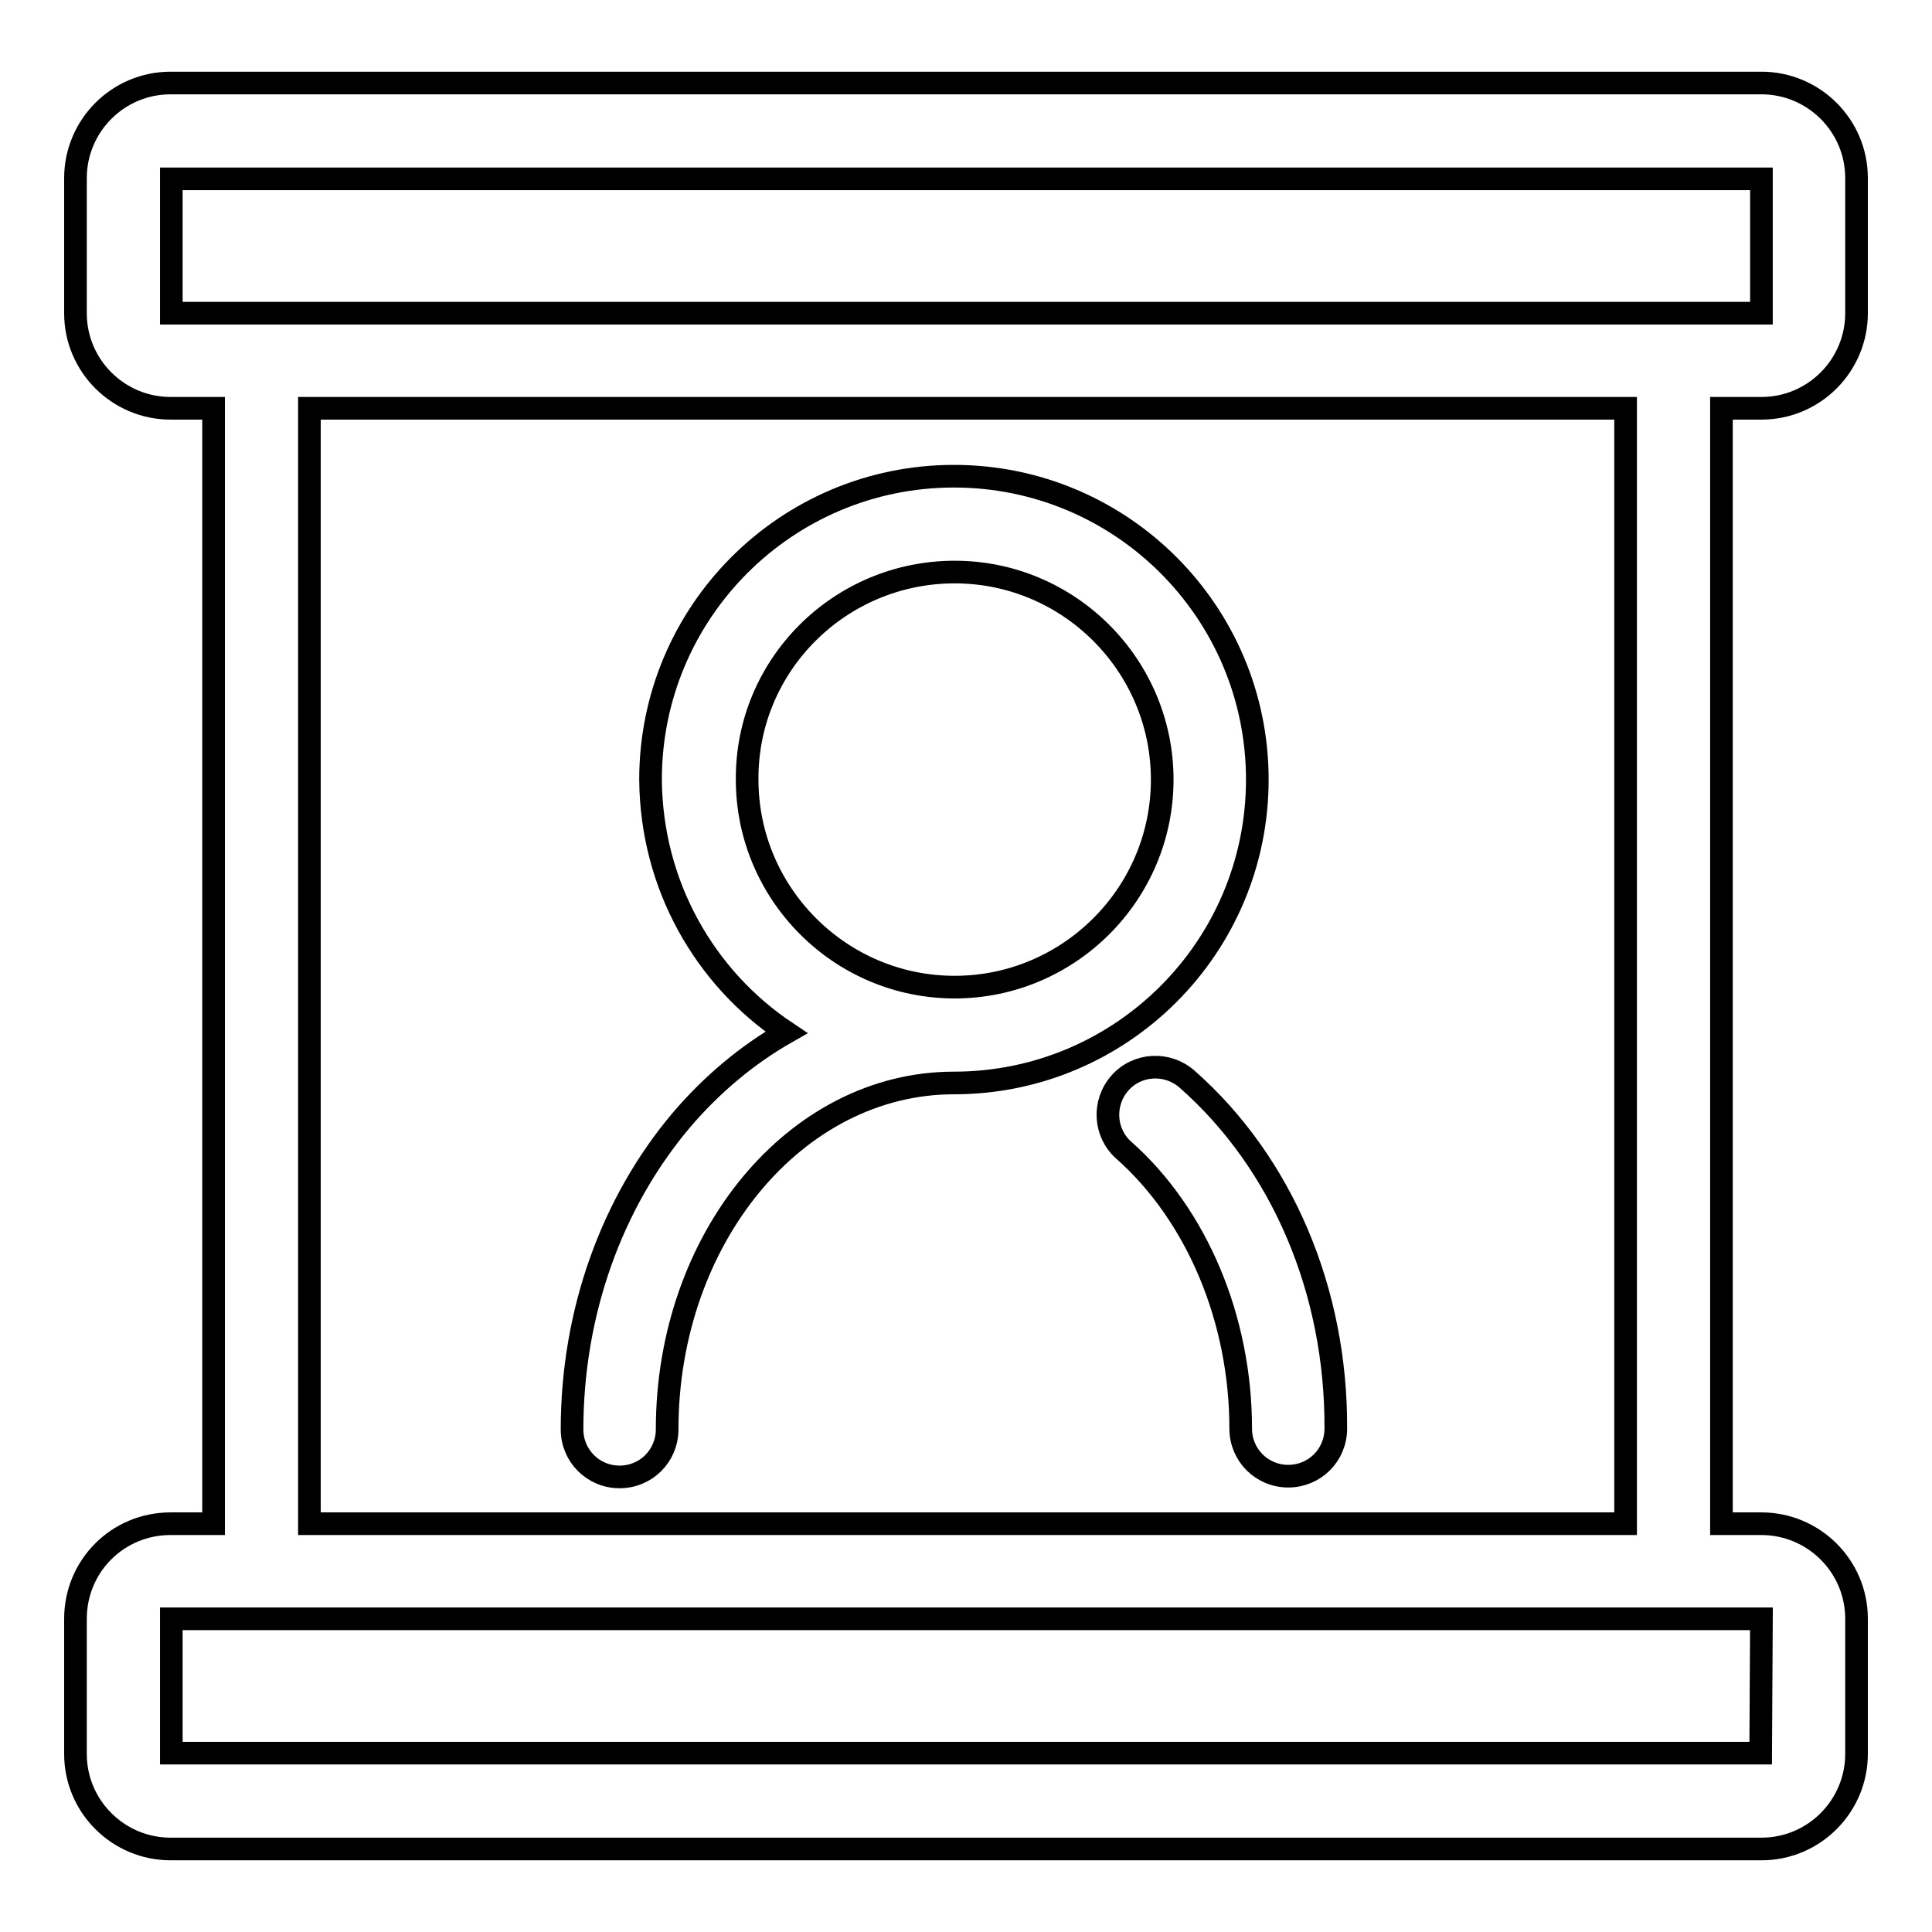
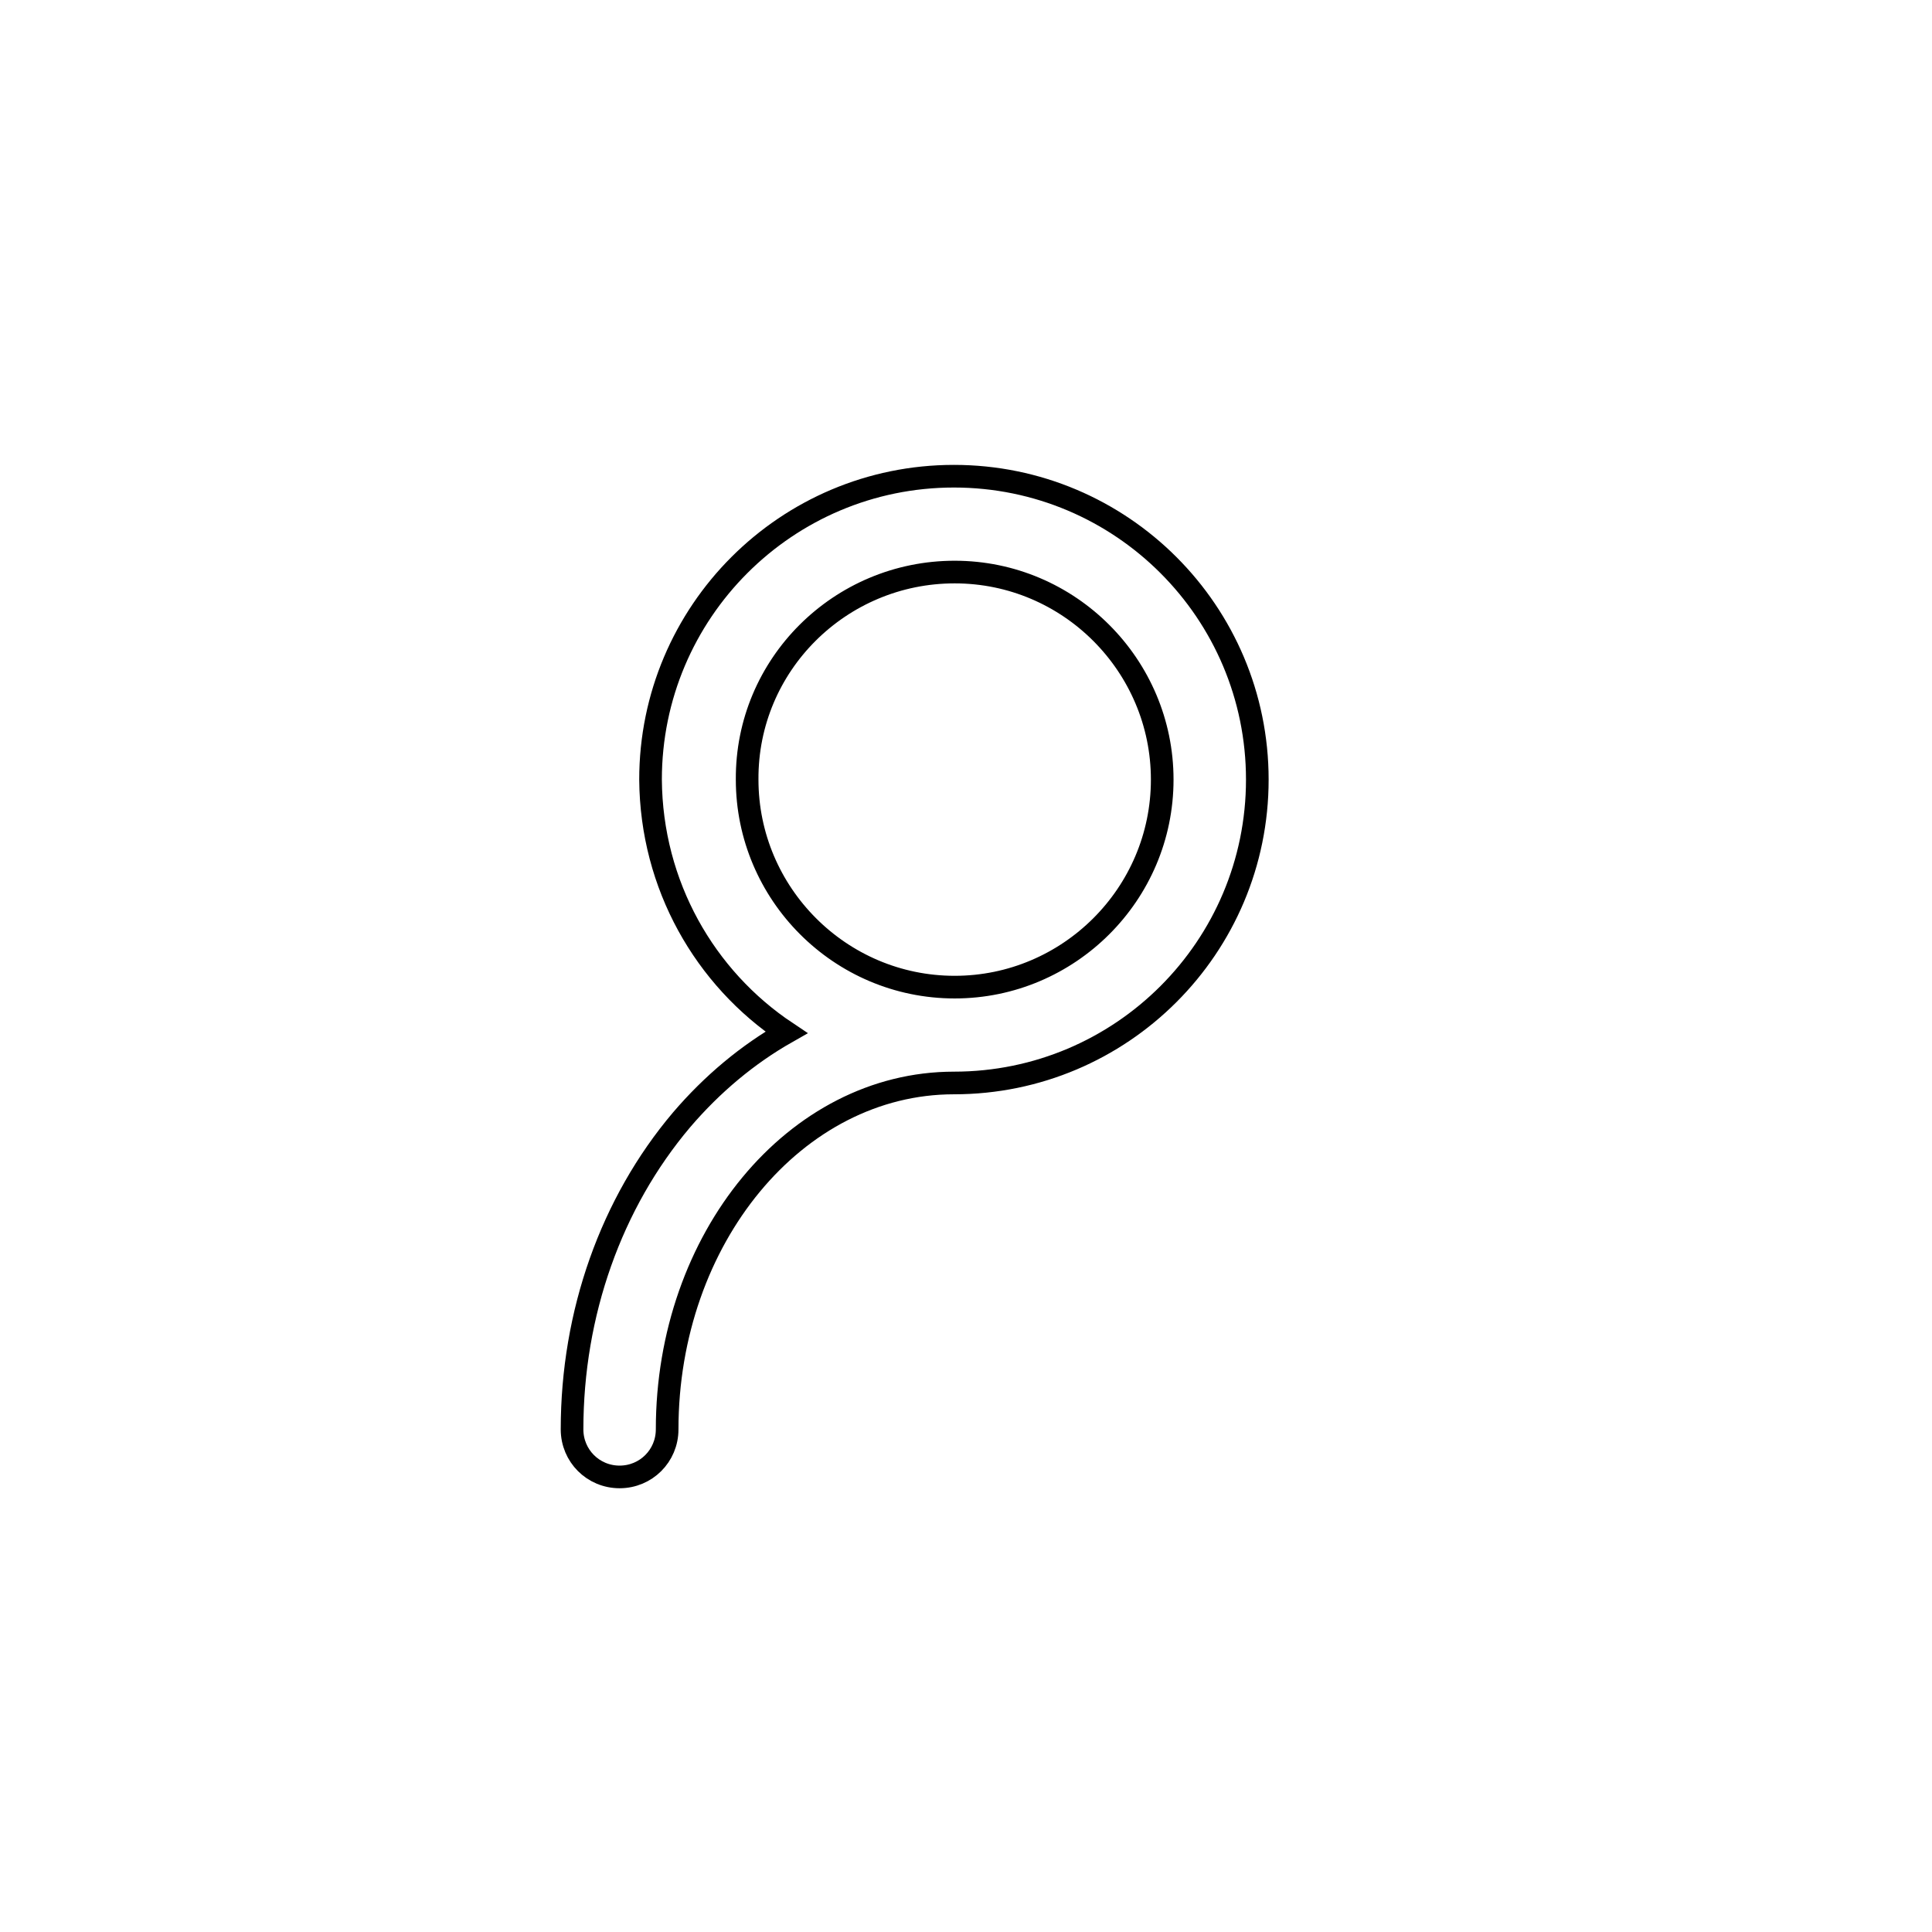
<svg xmlns="http://www.w3.org/2000/svg" version="1.1" x="0px" y="0px" viewBox="0 0 256 256" enable-background="new 0 0 256 256" xml:space="preserve">
  <g>
    <g>
-       <path stroke-width="3" fill-opacity="0" stroke="#000000" d="M157.3,143c-2.6-2.3-6.6-2.1-8.9,0.5c-2.3,2.6-2.1,6.6,0.5,8.9c9.7,8.6,15.5,22.4,15.5,36.9c0,3.5,2.8,6.3,6.3,6.3c3.5,0,6.3-2.8,6.3-6.3C177.1,171.1,169.9,154.1,157.3,143z" />
      <path stroke-width="3" fill-opacity="0" stroke="#000000" d="M104.2,136.8c-5.1,2.9-9.8,6.8-13.9,11.6c-9.3,11-14.5,25.6-14.5,41c0,3.5,2.8,6.3,6.3,6.3s6.3-2.8,6.3-6.3c0-25.3,17-45.9,38-45.9c22.2,0,40.2-18,40.2-40.2s-18-40.2-40.2-40.2c-22.2,0-40.2,18-40.2,40.2C86.3,117.3,93.4,129.6,104.2,136.8z M126.5,75.8c15.2,0,27.5,12.4,27.5,27.5c0,15.2-12.4,27.5-27.5,27.5c-15.2,0-27.5-12.4-27.5-27.5C98.9,88.1,111.3,75.8,126.5,75.8z" />
-       <path stroke-width="3" fill-opacity="0" stroke="#000000" d="M233.4,54.1c7,0,12.6-5.7,12.6-12.6V23.6c0-7-5.7-12.6-12.6-12.6H22.6c-7,0-12.6,5.7-12.6,12.6v17.9c0,7,5.7,12.6,12.6,12.6h5.7v147.8h-5.7c-7,0-12.6,5.6-12.6,12.6v17.9c0,7,5.7,12.6,12.6,12.6h210.8c7,0,12.6-5.7,12.6-12.6v-17.9c0-7-5.7-12.6-12.6-12.6h-5.3V54.1H233.4z M22.7,23.7h210.7v17.8H22.7V23.7z M233.3,232.3H22.7v-17.8h210.7L233.3,232.3L233.3,232.3z M215.4,201.9H41V54.1h174.4V201.9z" />
    </g>
  </g>
</svg>